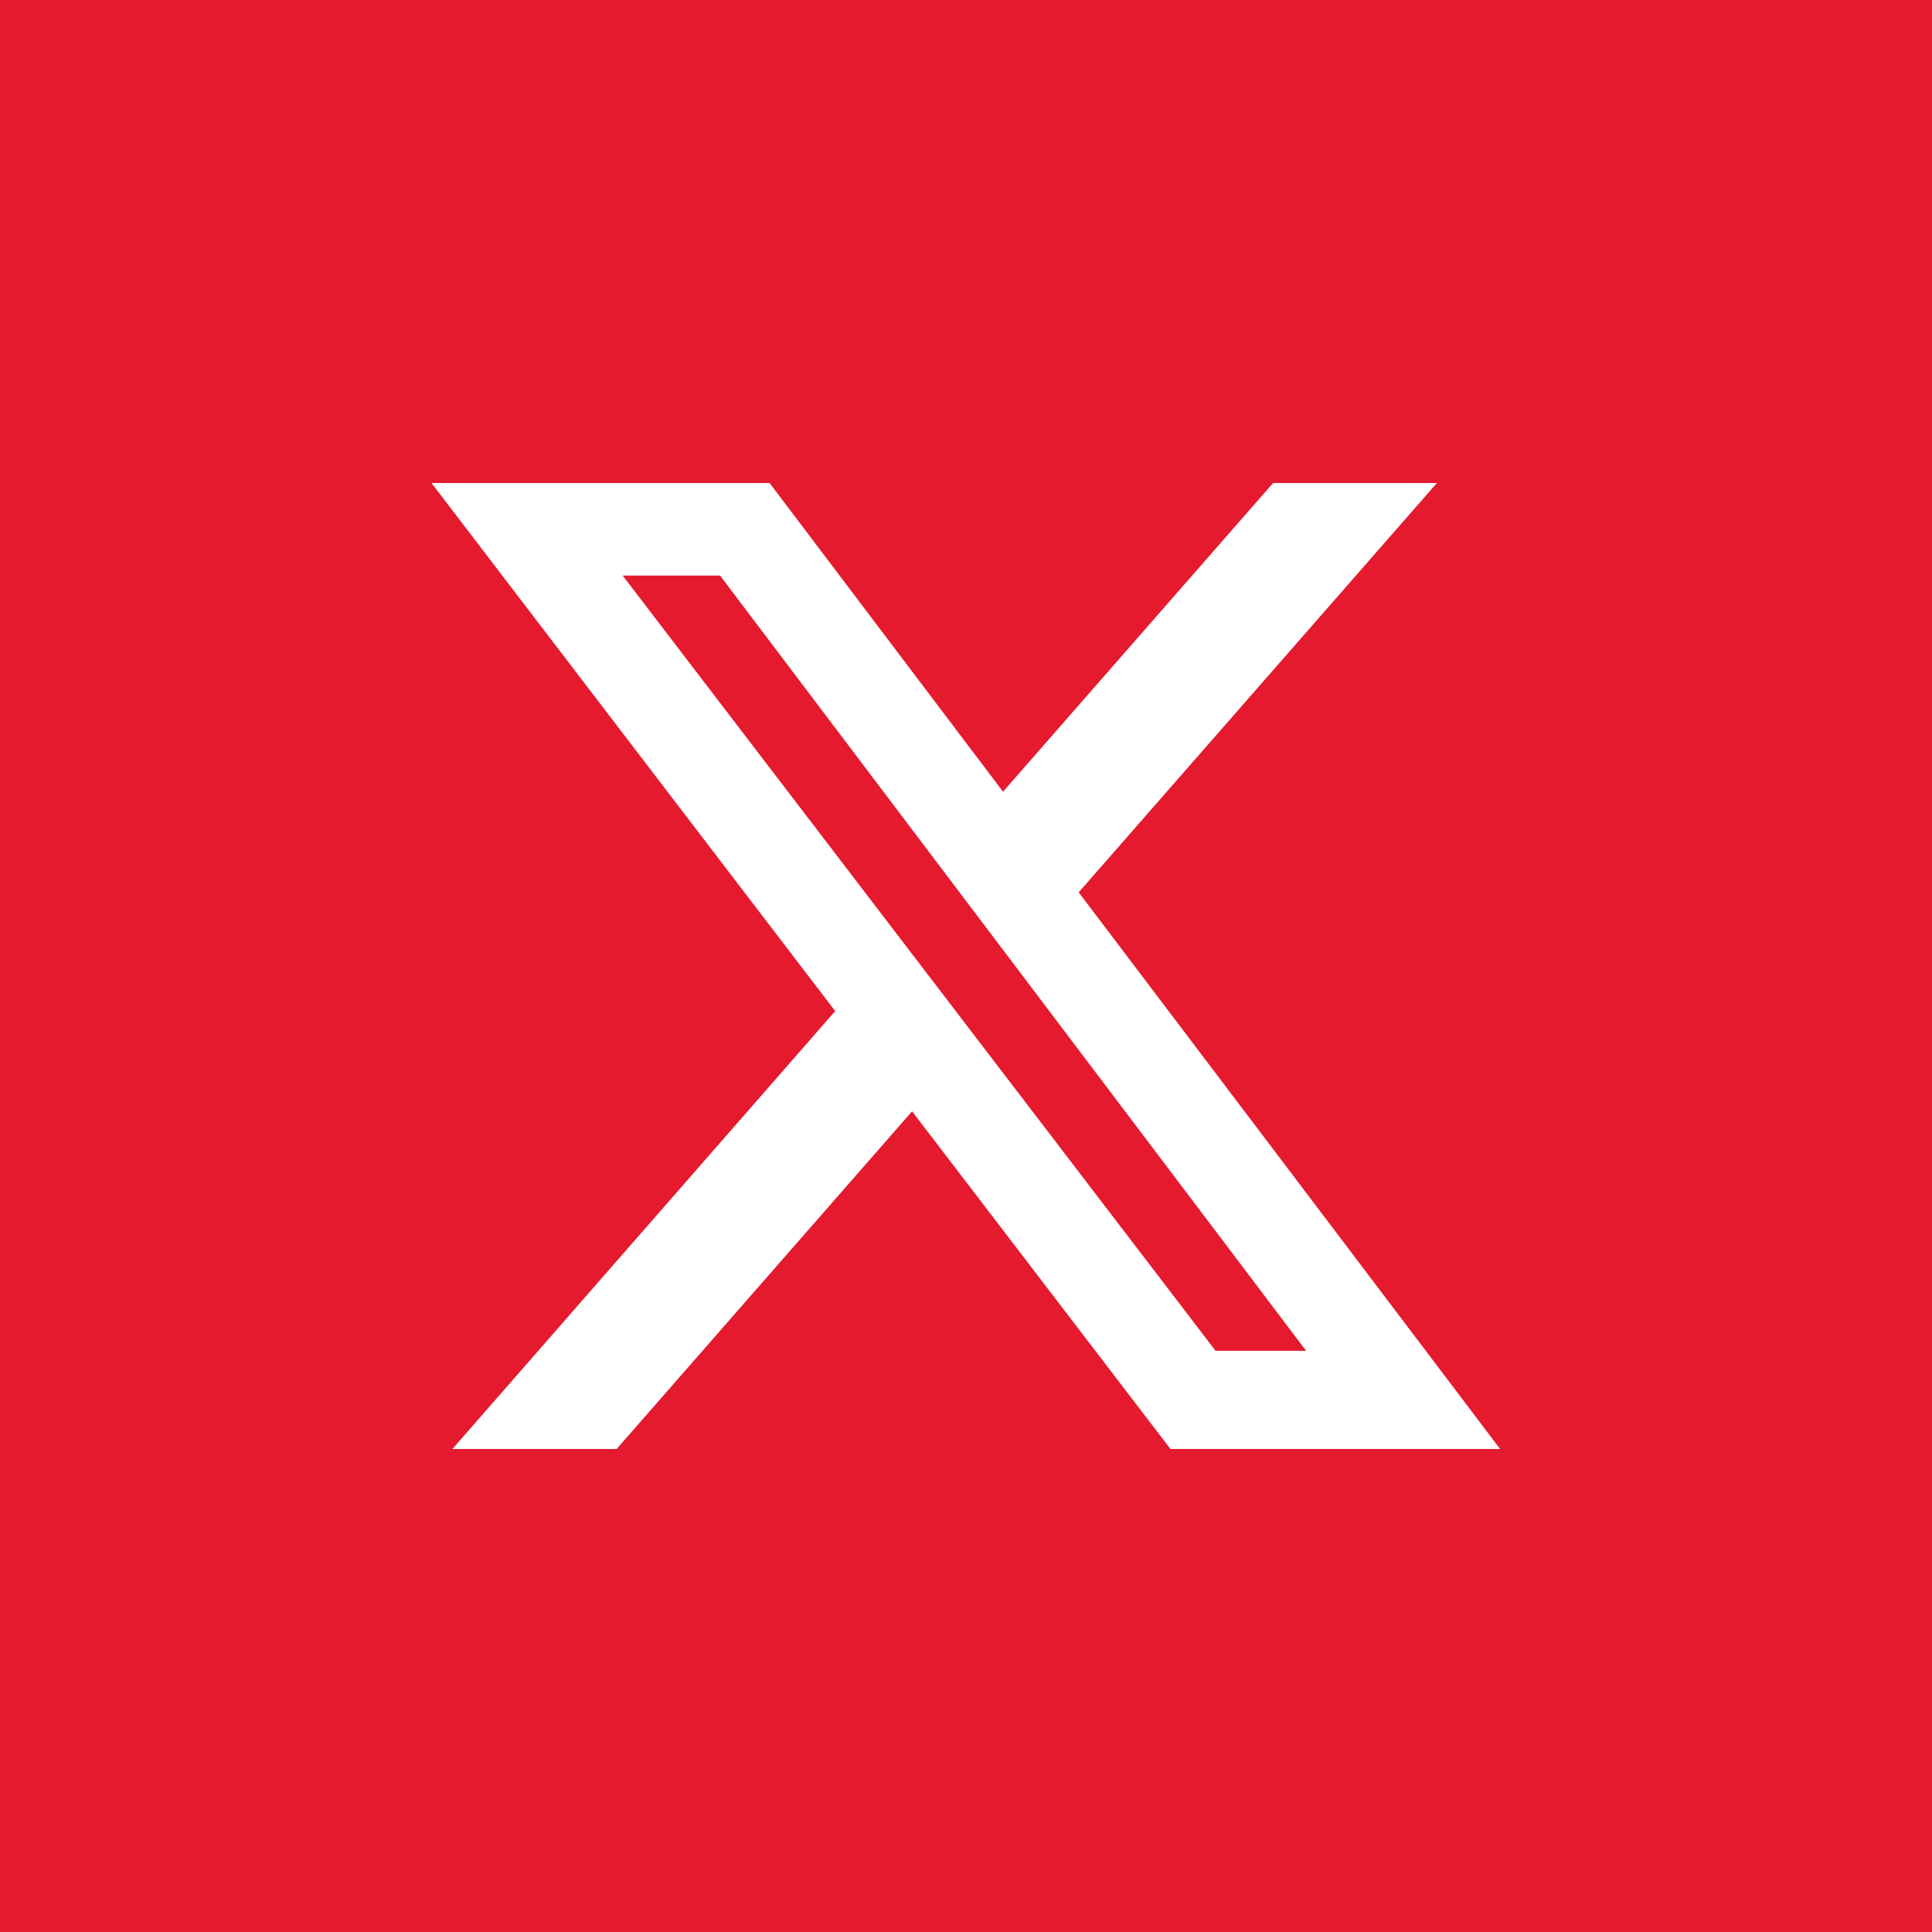
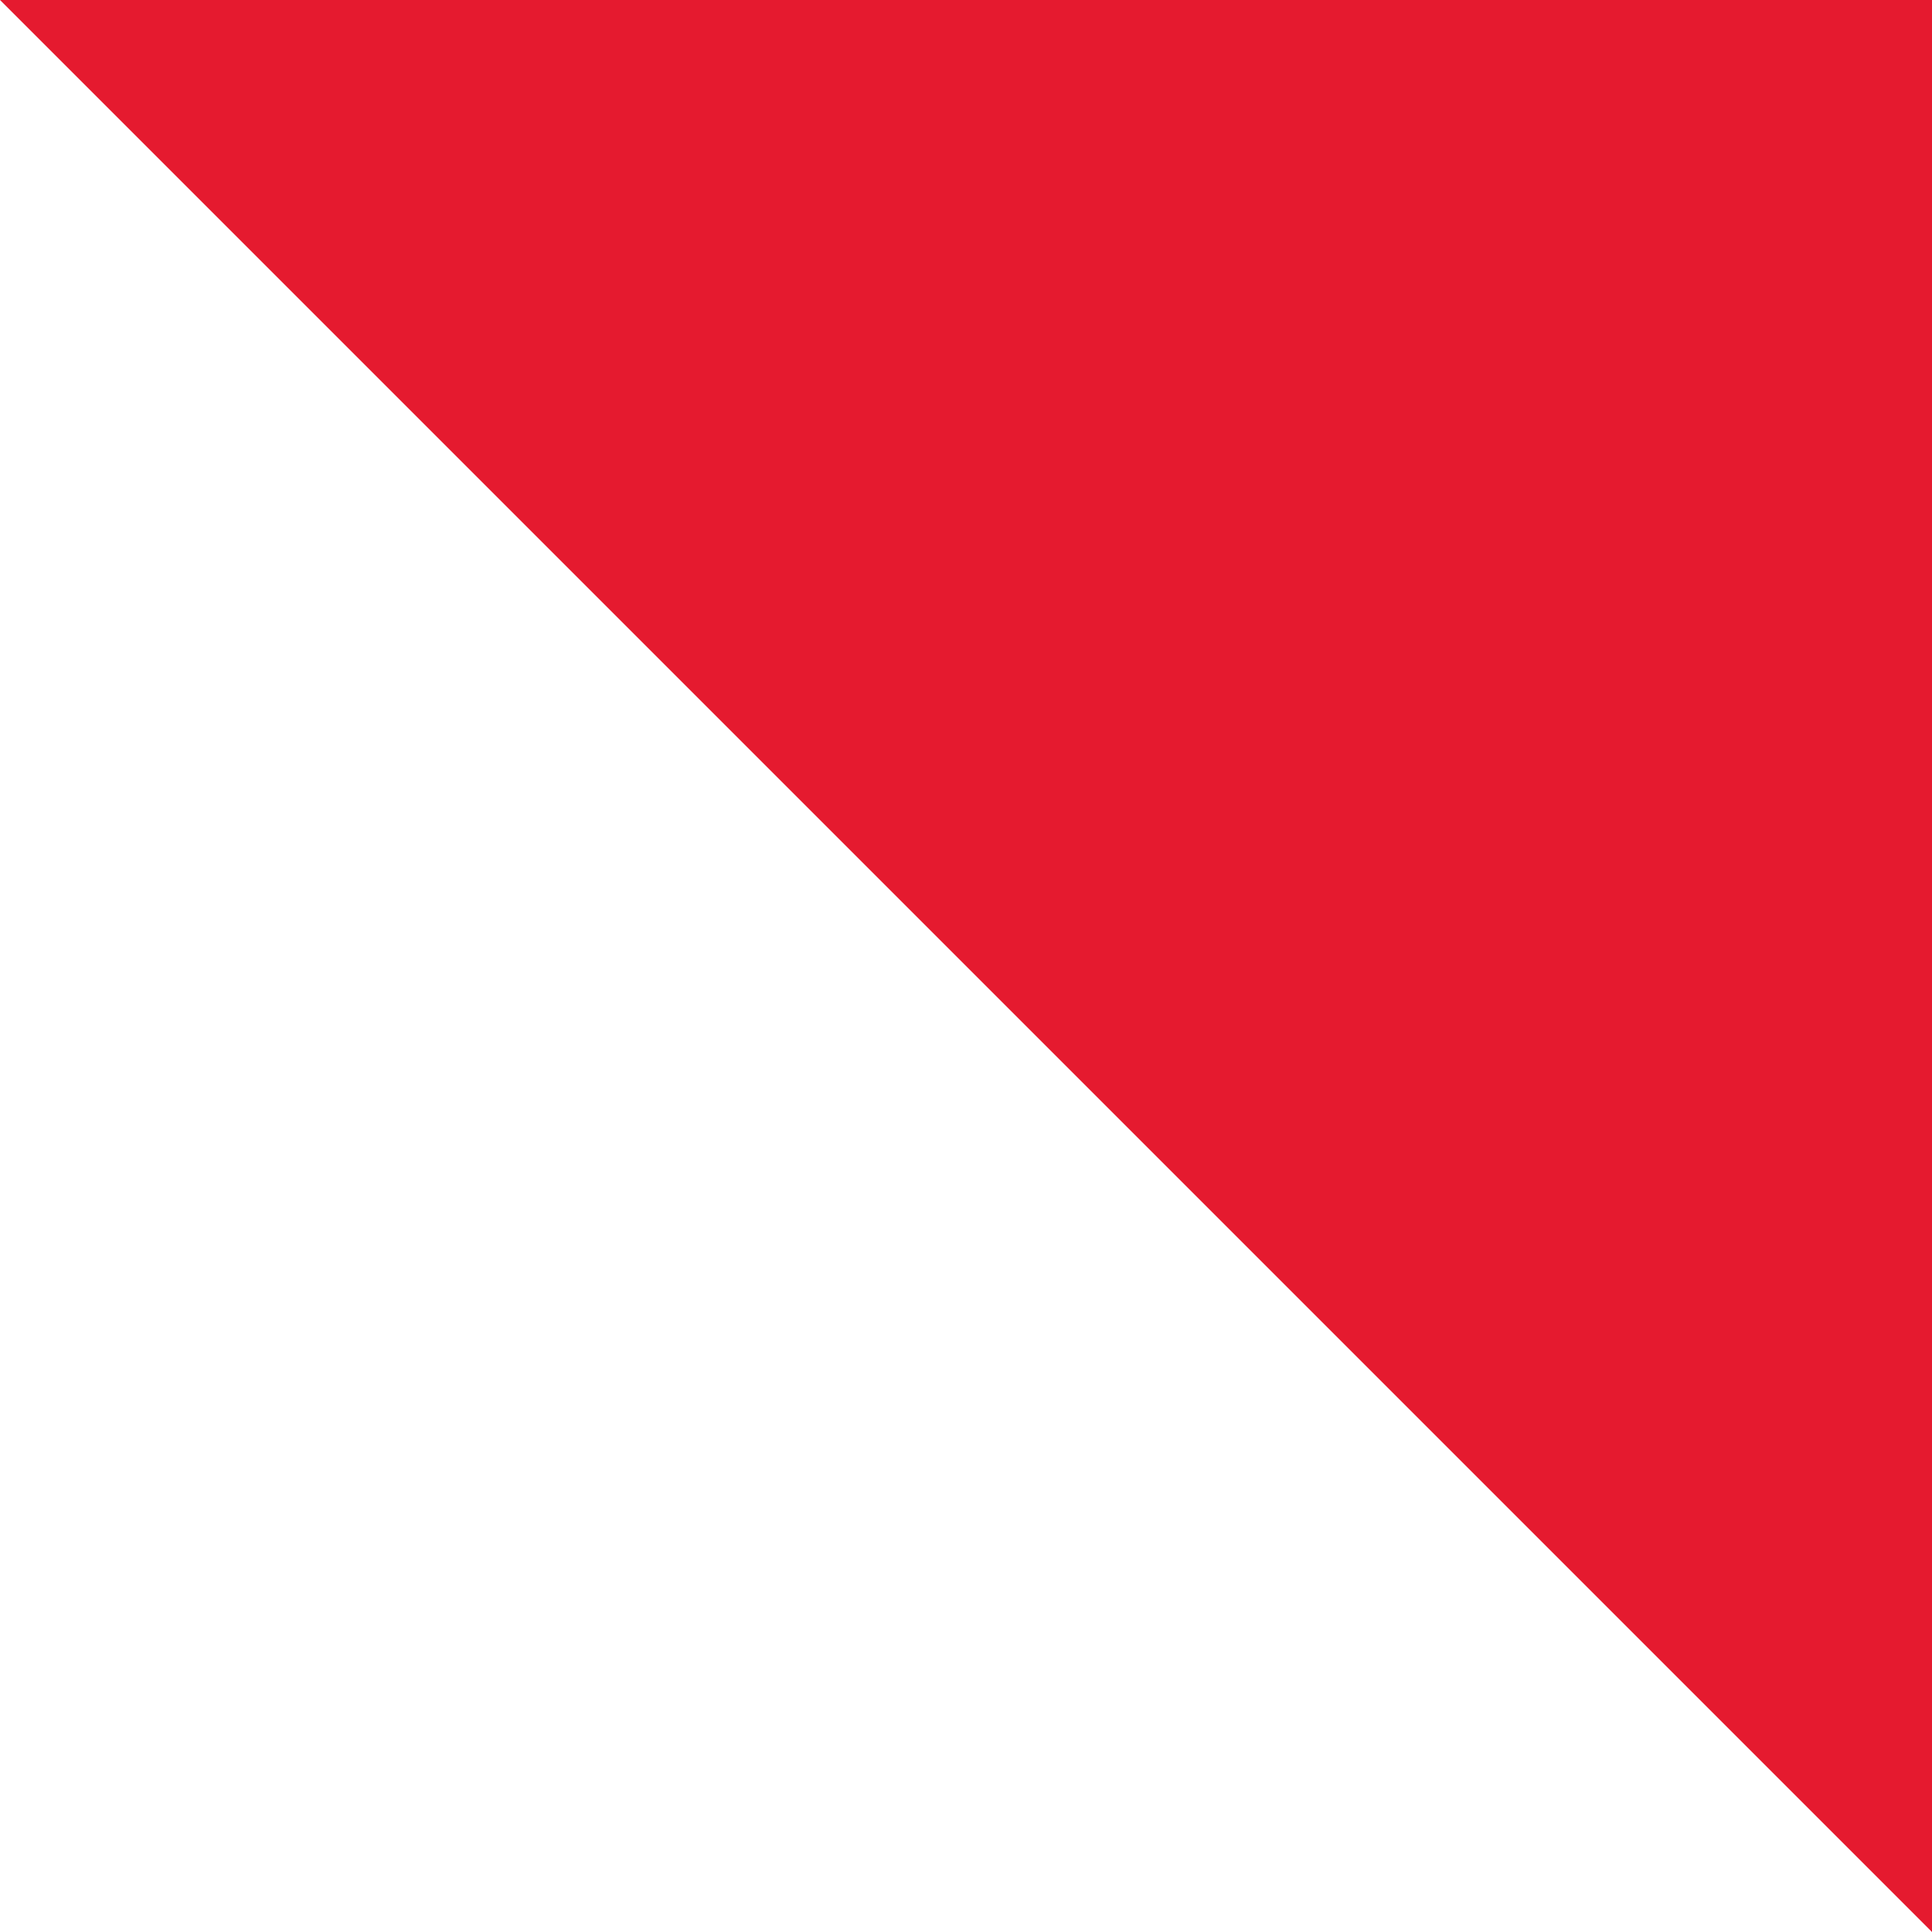
<svg xmlns="http://www.w3.org/2000/svg" id="Layer_1" data-name="Layer 1" viewBox="0 0 48 48">
-   <path stroke-width="0" fill="#e51a2f" d="M0 0h48v48H0z" />
-   <path d="M31.63 12h4.07l-8.9 10.17L37.27 36h-8.19l-6.42-8.39L15.32 36h-4.08l9.51-10.88L10.72 12h8.4l5.8 7.67L31.63 12zM30.2 33.56h2.25L17.89 14.3h-2.42L30.2 33.56z" fill="#fff" stroke-width="0" />
+   <path stroke-width="0" fill="#e51a2f" d="M0 0h48v48z" />
</svg>